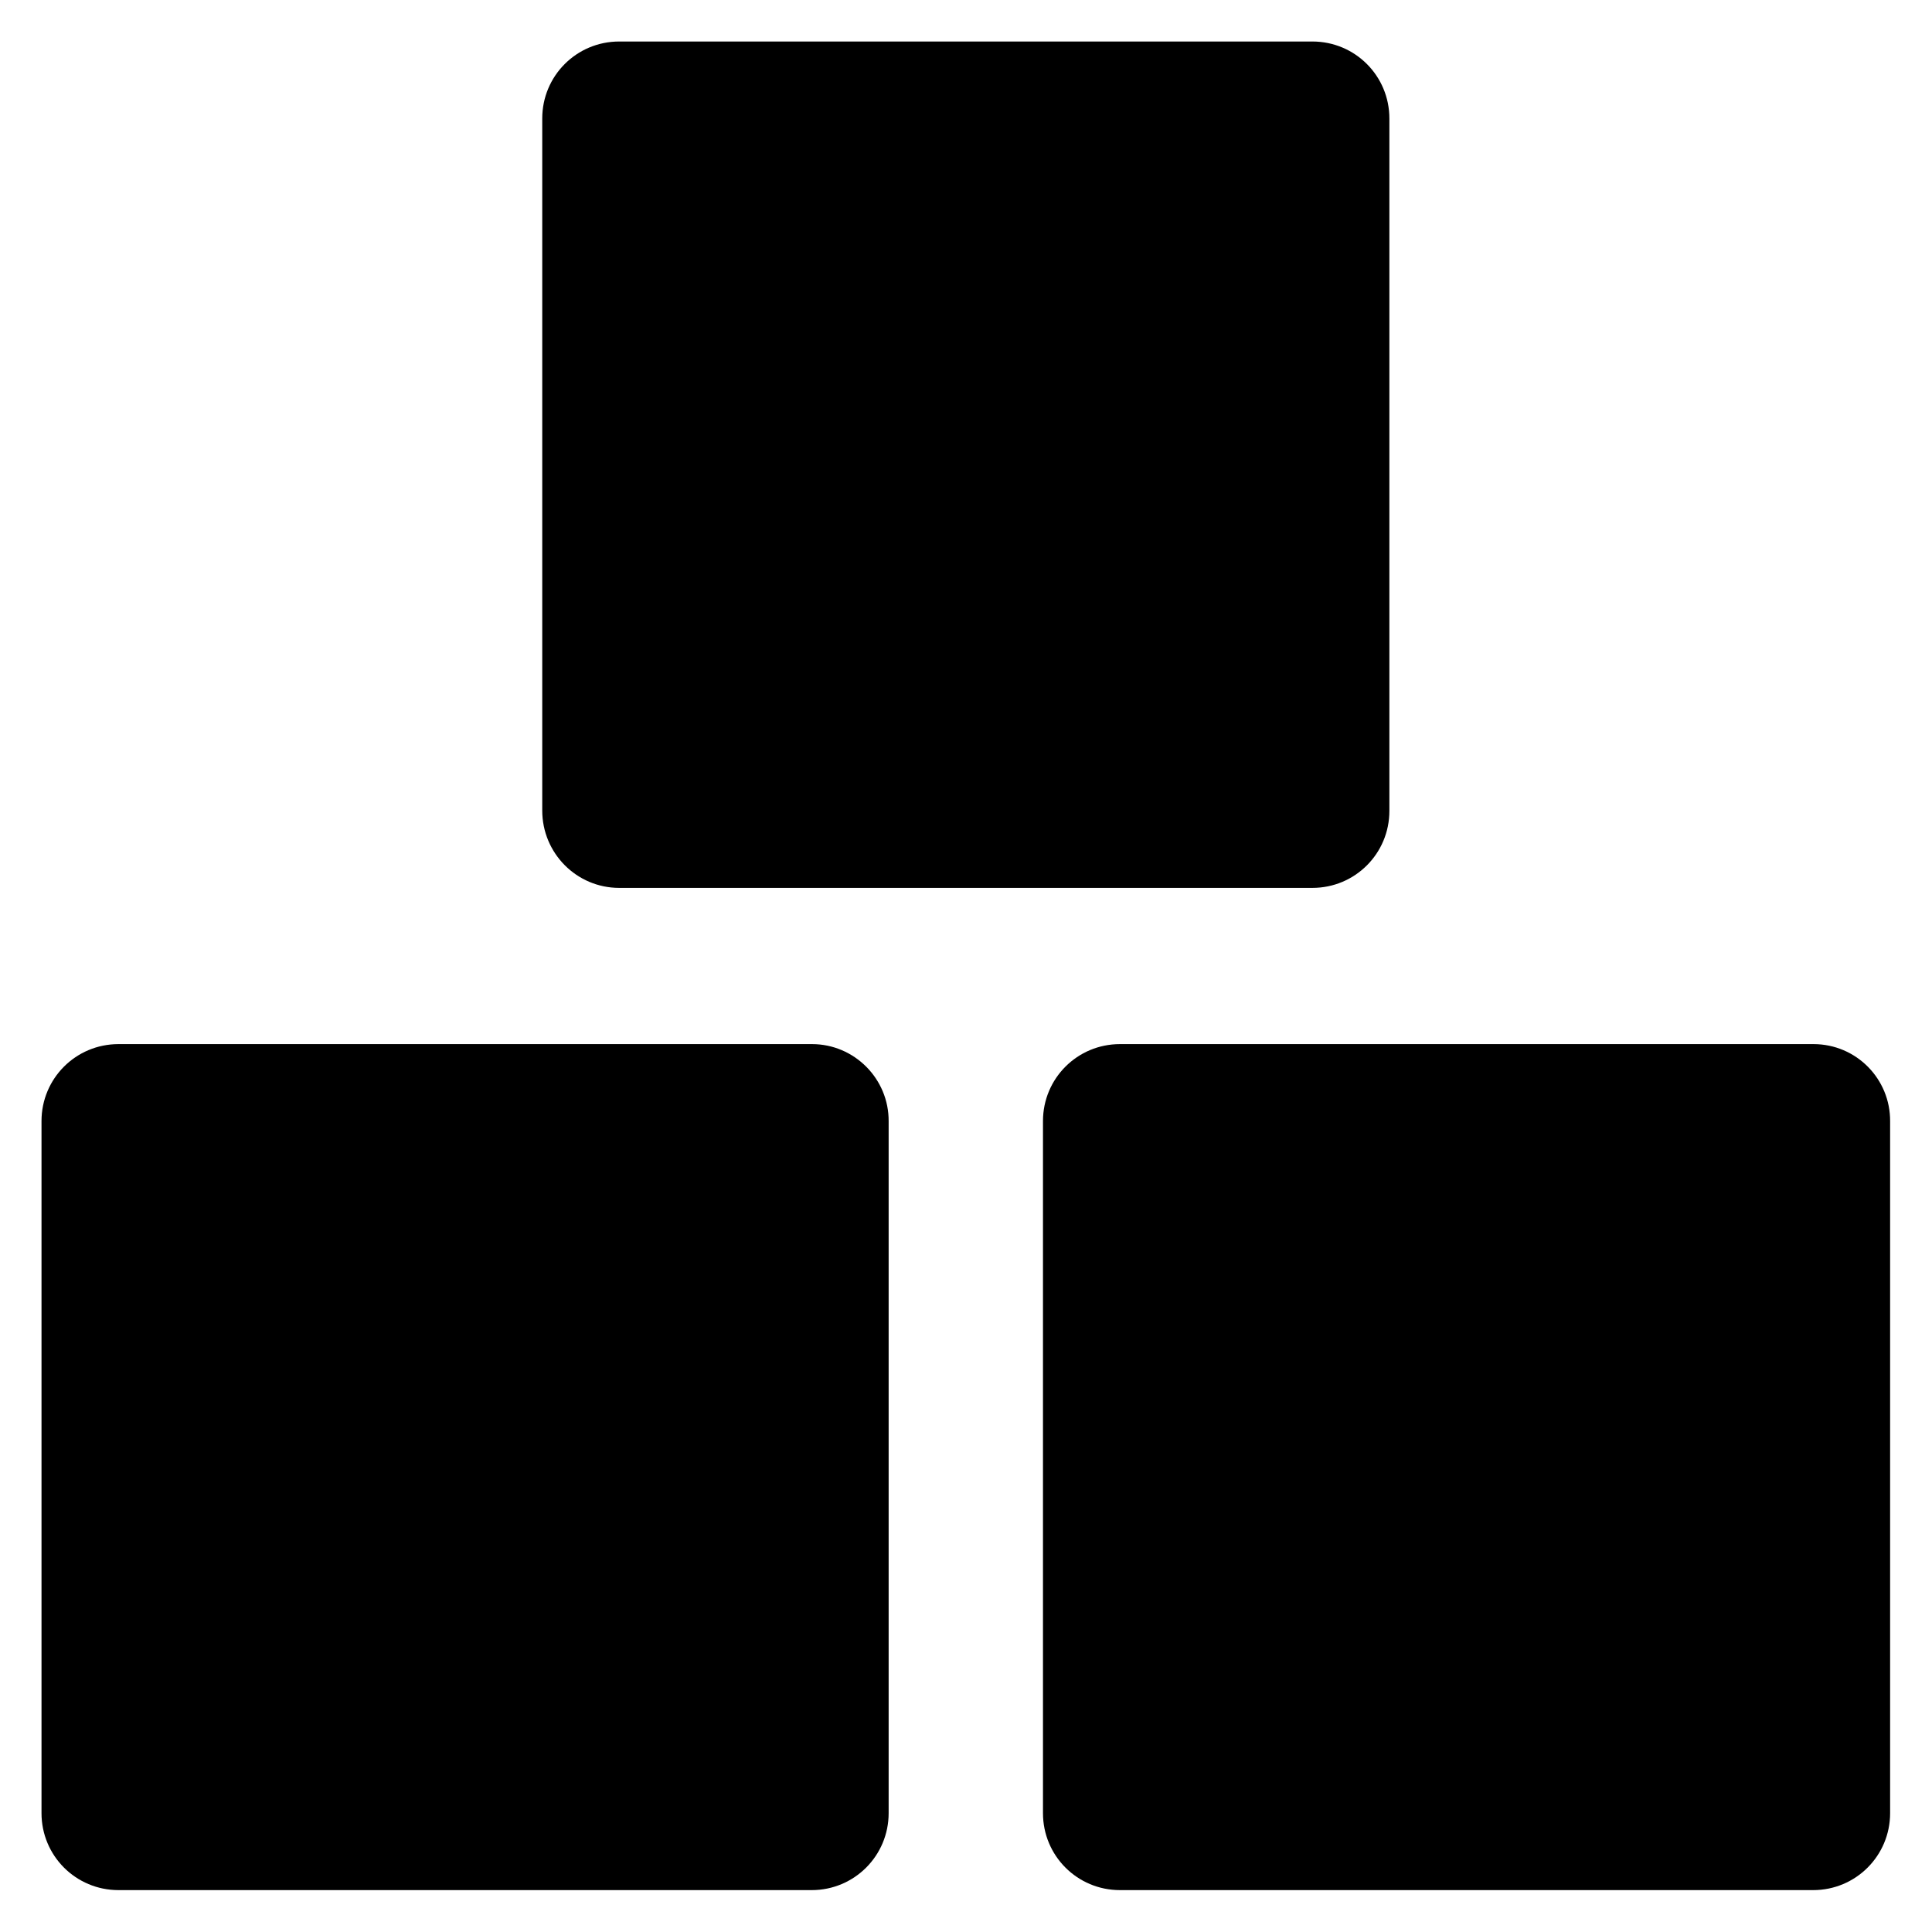
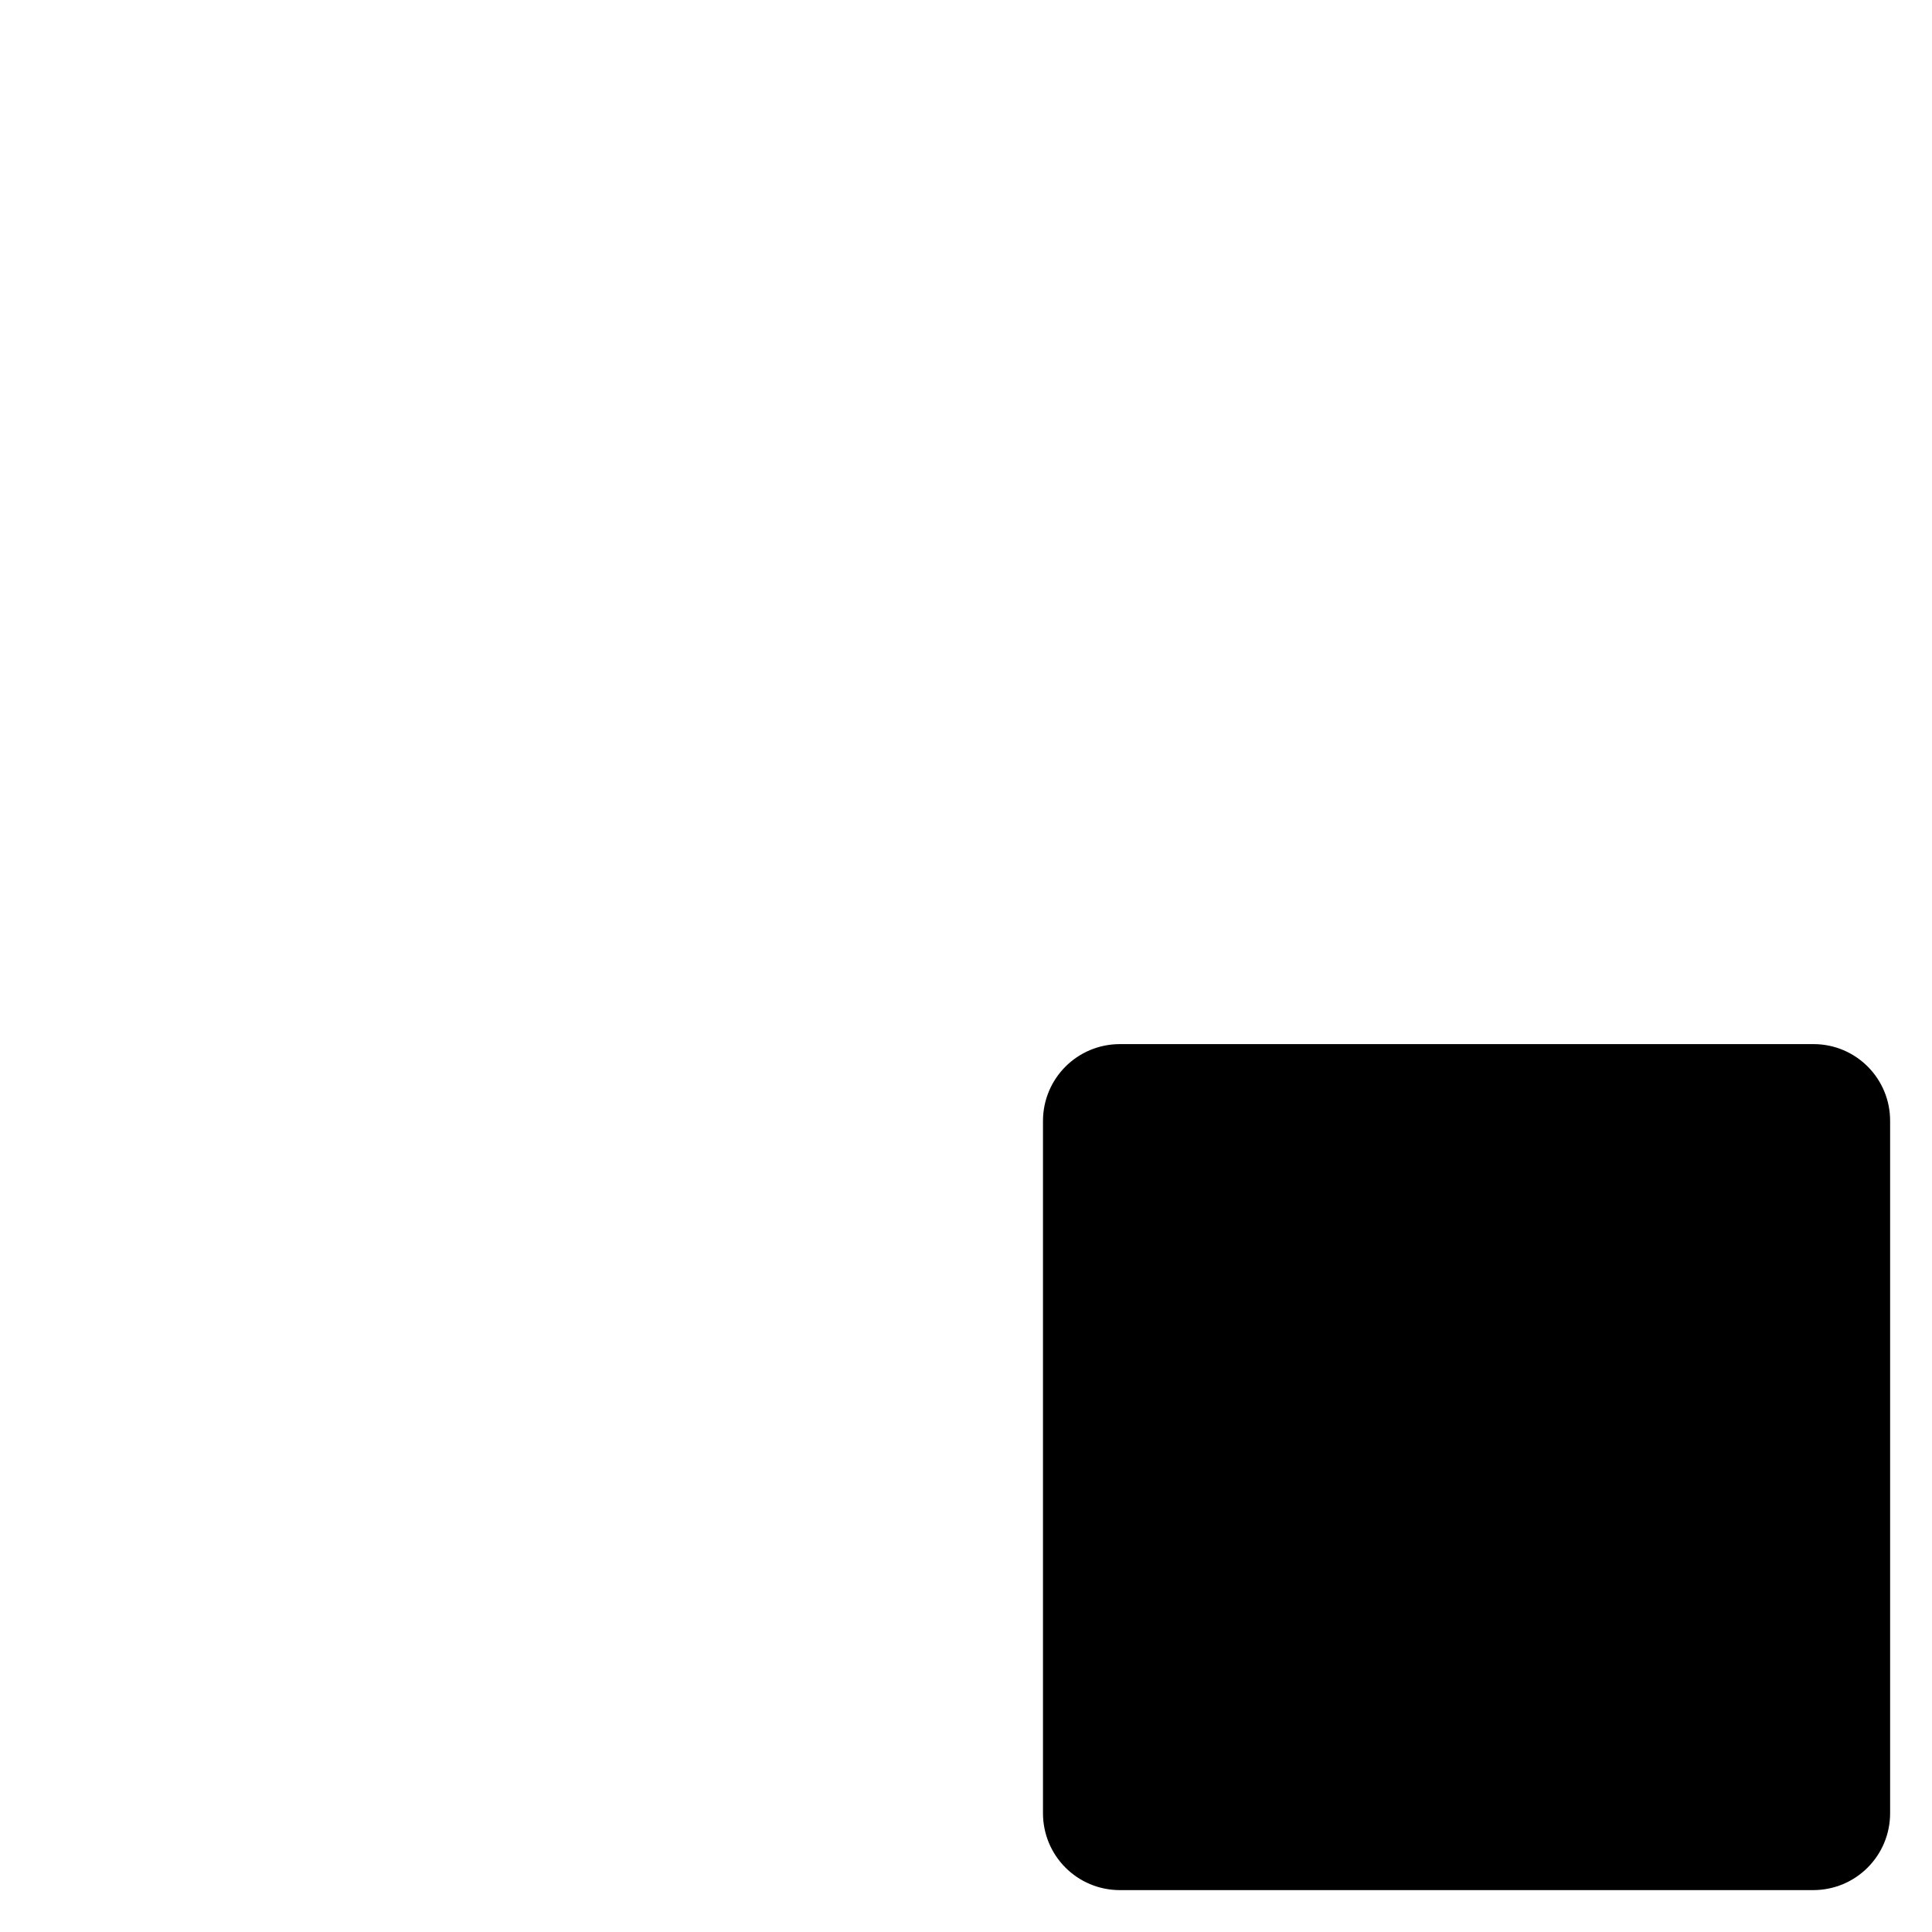
<svg xmlns="http://www.w3.org/2000/svg" fill="#000000" height="800px" width="800px" version="1.1" viewBox="0 0 512 512" enable-background="new 0 0 512 512">
  <g>
    <g>
-       <path d="m164.1,235.3h183.7c11.3,0 20.4-9.1 20.4-20.4v-183.5c0-11.3-9.1-20.4-20.4-20.4h-183.7c-11.3,0-20.4,9.1-20.4,20.4v183.4c0,11.3 9.1,20.5 20.4,20.5z" />
-       <path d="m215.2,276.7h-183.8c-11.3,0-20.4,9.1-20.4,20.4v183.4c0,11.3 9.1,20.4 20.4,20.4h183.7c11.3,0 20.4-9.1 20.4-20.4v-183.3c0.1-11.3-9.1-20.5-20.3-20.5z" />
      <path d="m480.6,276.7h-183.8c-11.3,0-20.4,9.1-20.4,20.4v183.4c0,11.3 9.1,20.4 20.4,20.4h183.7c11.3,0 20.4-9.1 20.4-20.4v-183.3c0.1-11.3-9-20.5-20.3-20.5z" />
    </g>
  </g>
</svg>